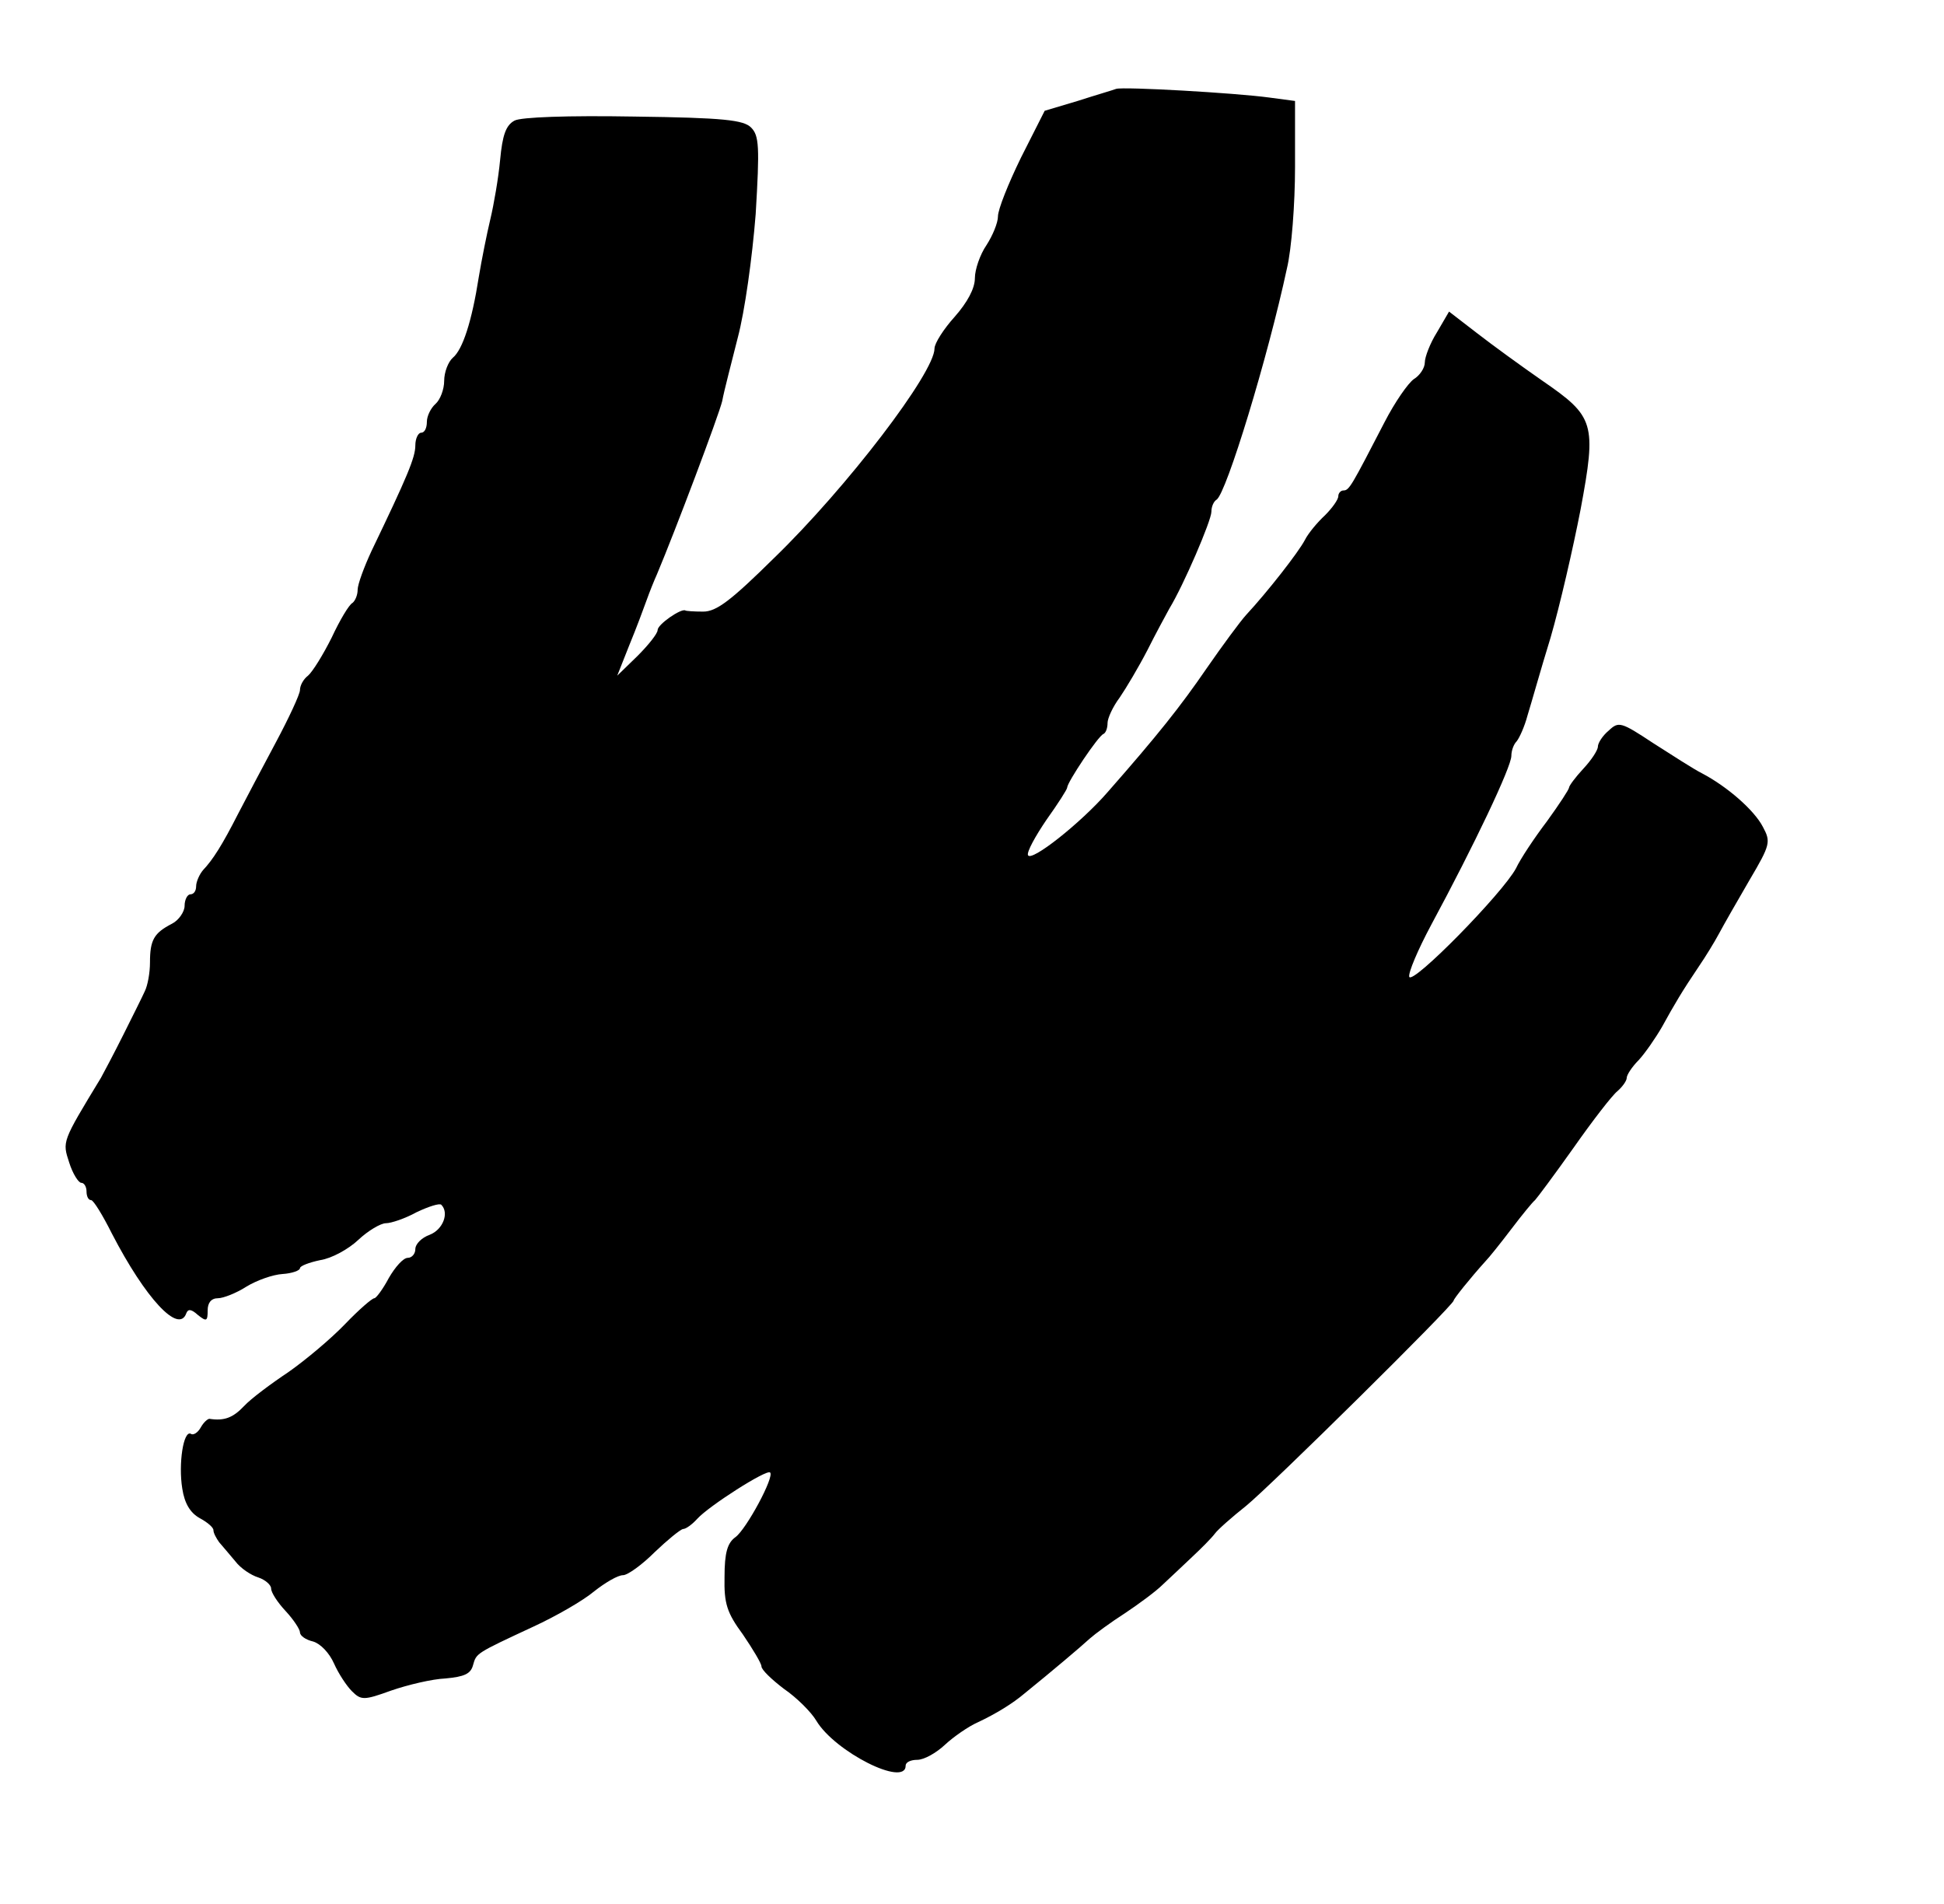
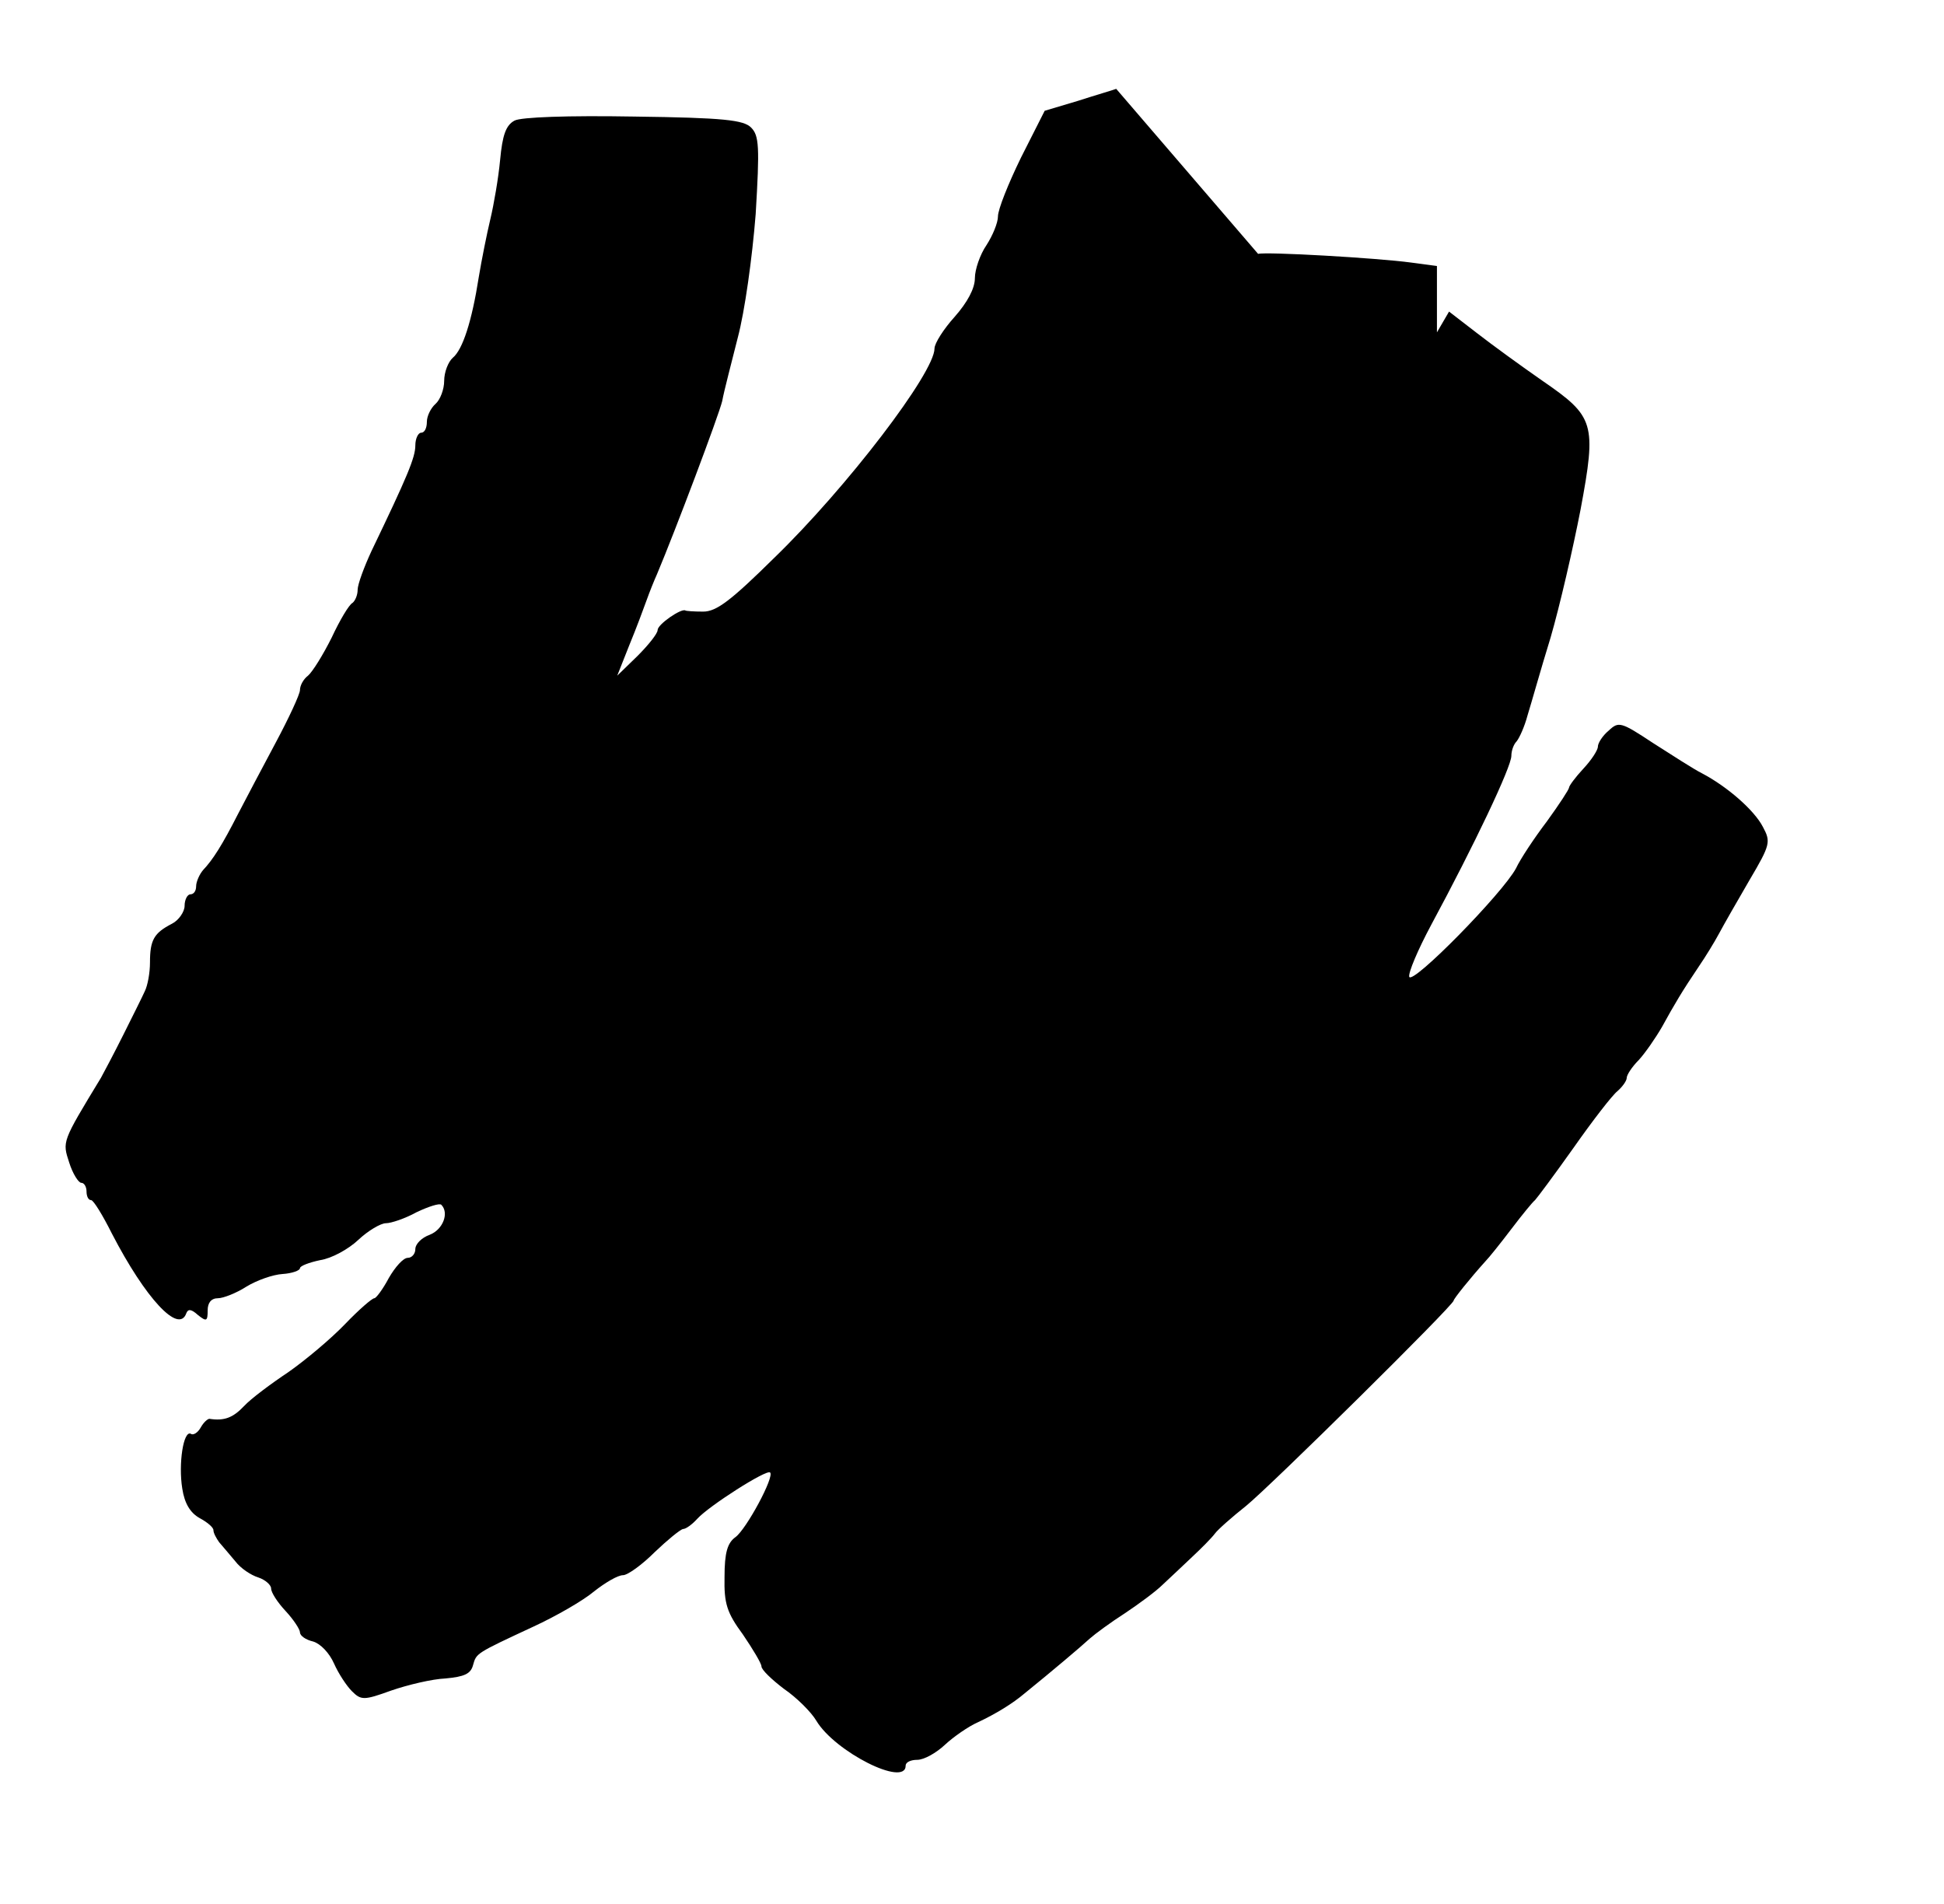
<svg xmlns="http://www.w3.org/2000/svg" version="1.0" width="337" height="330" viewBox="0 0 337 330" preserveAspectRatio="xMidYMid meet">
  <g transform="translate(0,330) scale(0.1,-0.1)" fill="#000000" stroke="none">
-     <path d="M1935 3146 c-5 -2 -36 -11 -67 -21 l-57 -17 -41 -81 c-22 -45 -40 -90 -40 -102 0 -11 -9 -33 -20 -50 -11 -16 -20 -42 -20 -57 0 -18 -13 -42 -35 -67 -19 -21 -35 -46 -35 -55 0 -42 -152 -241 -278 -363 -75 -74 -100 -93 -123 -93 -16 0 -30 1 -31 2 -7 4 -48 -24 -48 -34 0 -6 -16 -26 -35 -45 l-35 -34 21 53 c12 29 25 64 30 78 5 14 13 34 18 45 32 76 107 275 113 300 3 17 16 66 27 110 12 45 25 138 31 214 7 117 6 136 -8 150 -13 13 -47 17 -203 19 -115 2 -196 -1 -207 -7 -15 -8 -21 -25 -25 -68 -3 -32 -11 -78 -17 -103 -6 -25 -15 -70 -20 -100 -12 -77 -28 -126 -45 -140 -8 -7 -15 -25 -15 -40 0 -15 -7 -33 -15 -40 -8 -7 -15 -21 -15 -31 0 -11 -4 -19 -10 -19 -5 0 -10 -10 -10 -22 0 -21 -14 -54 -76 -183 -13 -28 -24 -58 -24 -67 0 -9 -4 -19 -9 -23 -6 -3 -22 -30 -36 -60 -15 -30 -33 -59 -41 -66 -8 -6 -14 -17 -14 -25 0 -7 -19 -48 -42 -91 -23 -43 -52 -98 -65 -123 -28 -55 -44 -80 -61 -98 -6 -7 -12 -20 -12 -28 0 -8 -4 -14 -10 -14 -5 0 -10 -9 -10 -20 0 -10 -10 -25 -22 -31 -31 -16 -38 -28 -38 -67 0 -18 -4 -40 -9 -50 -4 -9 -21 -43 -37 -75 -16 -32 -34 -66 -39 -75 -68 -112 -67 -110 -55 -147 6 -19 16 -35 21 -35 5 0 9 -7 9 -15 0 -8 3 -15 8 -15 4 0 20 -26 36 -58 58 -112 116 -175 129 -138 3 8 9 7 20 -3 15 -12 17 -11 17 8 0 13 6 21 18 21 9 0 32 9 49 20 18 11 46 21 63 22 16 1 30 6 30 10 0 4 16 10 35 14 20 3 49 19 66 35 17 16 39 29 48 29 9 0 33 8 53 19 21 10 40 16 43 13 14 -14 3 -43 -20 -52 -14 -5 -25 -16 -25 -25 0 -8 -6 -15 -13 -15 -8 0 -22 -16 -33 -35 -10 -19 -22 -35 -25 -35 -4 0 -27 -20 -51 -45 -24 -25 -68 -62 -98 -83 -30 -20 -65 -46 -77 -59 -19 -20 -34 -26 -60 -22 -3 0 -10 -6 -15 -15 -5 -9 -13 -14 -17 -11 -13 7 -22 -52 -15 -95 4 -26 14 -42 30 -51 13 -7 24 -16 24 -21 0 -5 5 -14 10 -21 6 -7 18 -21 28 -33 9 -12 27 -24 40 -28 12 -4 22 -13 22 -19 0 -7 11 -24 25 -39 14 -15 25 -32 25 -37 0 -6 10 -13 23 -16 13 -4 28 -20 36 -38 8 -18 22 -39 31 -48 16 -16 21 -16 68 1 29 10 71 20 94 21 33 3 44 8 48 23 6 21 4 20 105 67 39 18 86 45 105 61 19 15 41 28 50 28 8 0 33 18 55 40 22 21 44 39 49 40 5 0 16 8 25 18 20 22 120 86 126 80 8 -7 -41 -98 -60 -112 -14 -10 -19 -27 -19 -69 -1 -46 4 -62 32 -100 17 -25 32 -50 32 -55 0 -6 18 -23 39 -39 22 -15 47 -40 56 -55 32 -54 155 -116 155 -78 0 6 9 10 20 10 12 0 33 12 48 26 15 14 41 32 57 39 32 15 61 33 81 50 47 38 99 82 113 95 9 8 36 28 61 44 24 16 54 38 66 50 12 11 35 33 51 48 15 14 33 32 39 40 5 7 30 29 54 48 43 35 360 348 360 356 0 3 28 38 55 68 6 6 26 31 45 56 19 25 37 47 41 50 3 3 33 43 67 91 33 47 67 91 76 98 9 8 16 18 16 23 0 5 9 19 21 31 11 12 29 38 40 57 22 40 35 62 64 105 11 16 27 42 35 57 8 15 32 57 53 93 36 61 37 66 23 92 -15 29 -62 70 -106 93 -14 7 -51 31 -84 52 -56 37 -60 38 -77 22 -11 -9 -19 -22 -19 -28 0 -6 -11 -23 -25 -38 -14 -15 -25 -30 -25 -33 0 -3 -17 -29 -38 -58 -22 -29 -46 -65 -54 -82 -23 -43 -179 -202 -185 -188 -2 7 15 47 38 90 75 139 139 274 139 293 0 9 4 20 9 25 5 6 14 26 19 45 6 19 23 80 40 135 16 55 39 155 52 222 28 150 24 161 -66 223 -36 25 -87 62 -114 83 l-48 37 -21 -36 c-12 -19 -21 -43 -21 -52 0 -10 -9 -23 -19 -29 -10 -7 -33 -40 -51 -75 -57 -110 -61 -118 -71 -118 -5 0 -9 -5 -9 -10 0 -6 -11 -21 -23 -33 -13 -12 -29 -31 -35 -43 -11 -21 -64 -89 -102 -130 -10 -11 -41 -53 -68 -92 -46 -67 -85 -116 -172 -215 -46 -53 -133 -122 -138 -109 -2 6 13 33 32 61 20 28 36 53 36 56 0 9 54 90 63 93 4 2 7 10 7 19 0 8 9 28 21 44 11 16 33 53 48 82 14 28 32 61 38 72 25 41 73 153 73 168 0 9 4 18 9 21 17 11 89 247 122 401 8 33 14 112 14 175 l0 115 -45 6 c-59 8 -252 19 -265 15z" />
+     <path d="M1935 3146 c-5 -2 -36 -11 -67 -21 l-57 -17 -41 -81 c-22 -45 -40 -90 -40 -102 0 -11 -9 -33 -20 -50 -11 -16 -20 -42 -20 -57 0 -18 -13 -42 -35 -67 -19 -21 -35 -46 -35 -55 0 -42 -152 -241 -278 -363 -75 -74 -100 -93 -123 -93 -16 0 -30 1 -31 2 -7 4 -48 -24 -48 -34 0 -6 -16 -26 -35 -45 l-35 -34 21 53 c12 29 25 64 30 78 5 14 13 34 18 45 32 76 107 275 113 300 3 17 16 66 27 110 12 45 25 138 31 214 7 117 6 136 -8 150 -13 13 -47 17 -203 19 -115 2 -196 -1 -207 -7 -15 -8 -21 -25 -25 -68 -3 -32 -11 -78 -17 -103 -6 -25 -15 -70 -20 -100 -12 -77 -28 -126 -45 -140 -8 -7 -15 -25 -15 -40 0 -15 -7 -33 -15 -40 -8 -7 -15 -21 -15 -31 0 -11 -4 -19 -10 -19 -5 0 -10 -10 -10 -22 0 -21 -14 -54 -76 -183 -13 -28 -24 -58 -24 -67 0 -9 -4 -19 -9 -23 -6 -3 -22 -30 -36 -60 -15 -30 -33 -59 -41 -66 -8 -6 -14 -17 -14 -25 0 -7 -19 -48 -42 -91 -23 -43 -52 -98 -65 -123 -28 -55 -44 -80 -61 -98 -6 -7 -12 -20 -12 -28 0 -8 -4 -14 -10 -14 -5 0 -10 -9 -10 -20 0 -10 -10 -25 -22 -31 -31 -16 -38 -28 -38 -67 0 -18 -4 -40 -9 -50 -4 -9 -21 -43 -37 -75 -16 -32 -34 -66 -39 -75 -68 -112 -67 -110 -55 -147 6 -19 16 -35 21 -35 5 0 9 -7 9 -15 0 -8 3 -15 8 -15 4 0 20 -26 36 -58 58 -112 116 -175 129 -138 3 8 9 7 20 -3 15 -12 17 -11 17 8 0 13 6 21 18 21 9 0 32 9 49 20 18 11 46 21 63 22 16 1 30 6 30 10 0 4 16 10 35 14 20 3 49 19 66 35 17 16 39 29 48 29 9 0 33 8 53 19 21 10 40 16 43 13 14 -14 3 -43 -20 -52 -14 -5 -25 -16 -25 -25 0 -8 -6 -15 -13 -15 -8 0 -22 -16 -33 -35 -10 -19 -22 -35 -25 -35 -4 0 -27 -20 -51 -45 -24 -25 -68 -62 -98 -83 -30 -20 -65 -46 -77 -59 -19 -20 -34 -26 -60 -22 -3 0 -10 -6 -15 -15 -5 -9 -13 -14 -17 -11 -13 7 -22 -52 -15 -95 4 -26 14 -42 30 -51 13 -7 24 -16 24 -21 0 -5 5 -14 10 -21 6 -7 18 -21 28 -33 9 -12 27 -24 40 -28 12 -4 22 -13 22 -19 0 -7 11 -24 25 -39 14 -15 25 -32 25 -37 0 -6 10 -13 23 -16 13 -4 28 -20 36 -38 8 -18 22 -39 31 -48 16 -16 21 -16 68 1 29 10 71 20 94 21 33 3 44 8 48 23 6 21 4 20 105 67 39 18 86 45 105 61 19 15 41 28 50 28 8 0 33 18 55 40 22 21 44 39 49 40 5 0 16 8 25 18 20 22 120 86 126 80 8 -7 -41 -98 -60 -112 -14 -10 -19 -27 -19 -69 -1 -46 4 -62 32 -100 17 -25 32 -50 32 -55 0 -6 18 -23 39 -39 22 -15 47 -40 56 -55 32 -54 155 -116 155 -78 0 6 9 10 20 10 12 0 33 12 48 26 15 14 41 32 57 39 32 15 61 33 81 50 47 38 99 82 113 95 9 8 36 28 61 44 24 16 54 38 66 50 12 11 35 33 51 48 15 14 33 32 39 40 5 7 30 29 54 48 43 35 360 348 360 356 0 3 28 38 55 68 6 6 26 31 45 56 19 25 37 47 41 50 3 3 33 43 67 91 33 47 67 91 76 98 9 8 16 18 16 23 0 5 9 19 21 31 11 12 29 38 40 57 22 40 35 62 64 105 11 16 27 42 35 57 8 15 32 57 53 93 36 61 37 66 23 92 -15 29 -62 70 -106 93 -14 7 -51 31 -84 52 -56 37 -60 38 -77 22 -11 -9 -19 -22 -19 -28 0 -6 -11 -23 -25 -38 -14 -15 -25 -30 -25 -33 0 -3 -17 -29 -38 -58 -22 -29 -46 -65 -54 -82 -23 -43 -179 -202 -185 -188 -2 7 15 47 38 90 75 139 139 274 139 293 0 9 4 20 9 25 5 6 14 26 19 45 6 19 23 80 40 135 16 55 39 155 52 222 28 150 24 161 -66 223 -36 25 -87 62 -114 83 l-48 37 -21 -36 l0 115 -45 6 c-59 8 -252 19 -265 15z" />
  </g>
</svg>